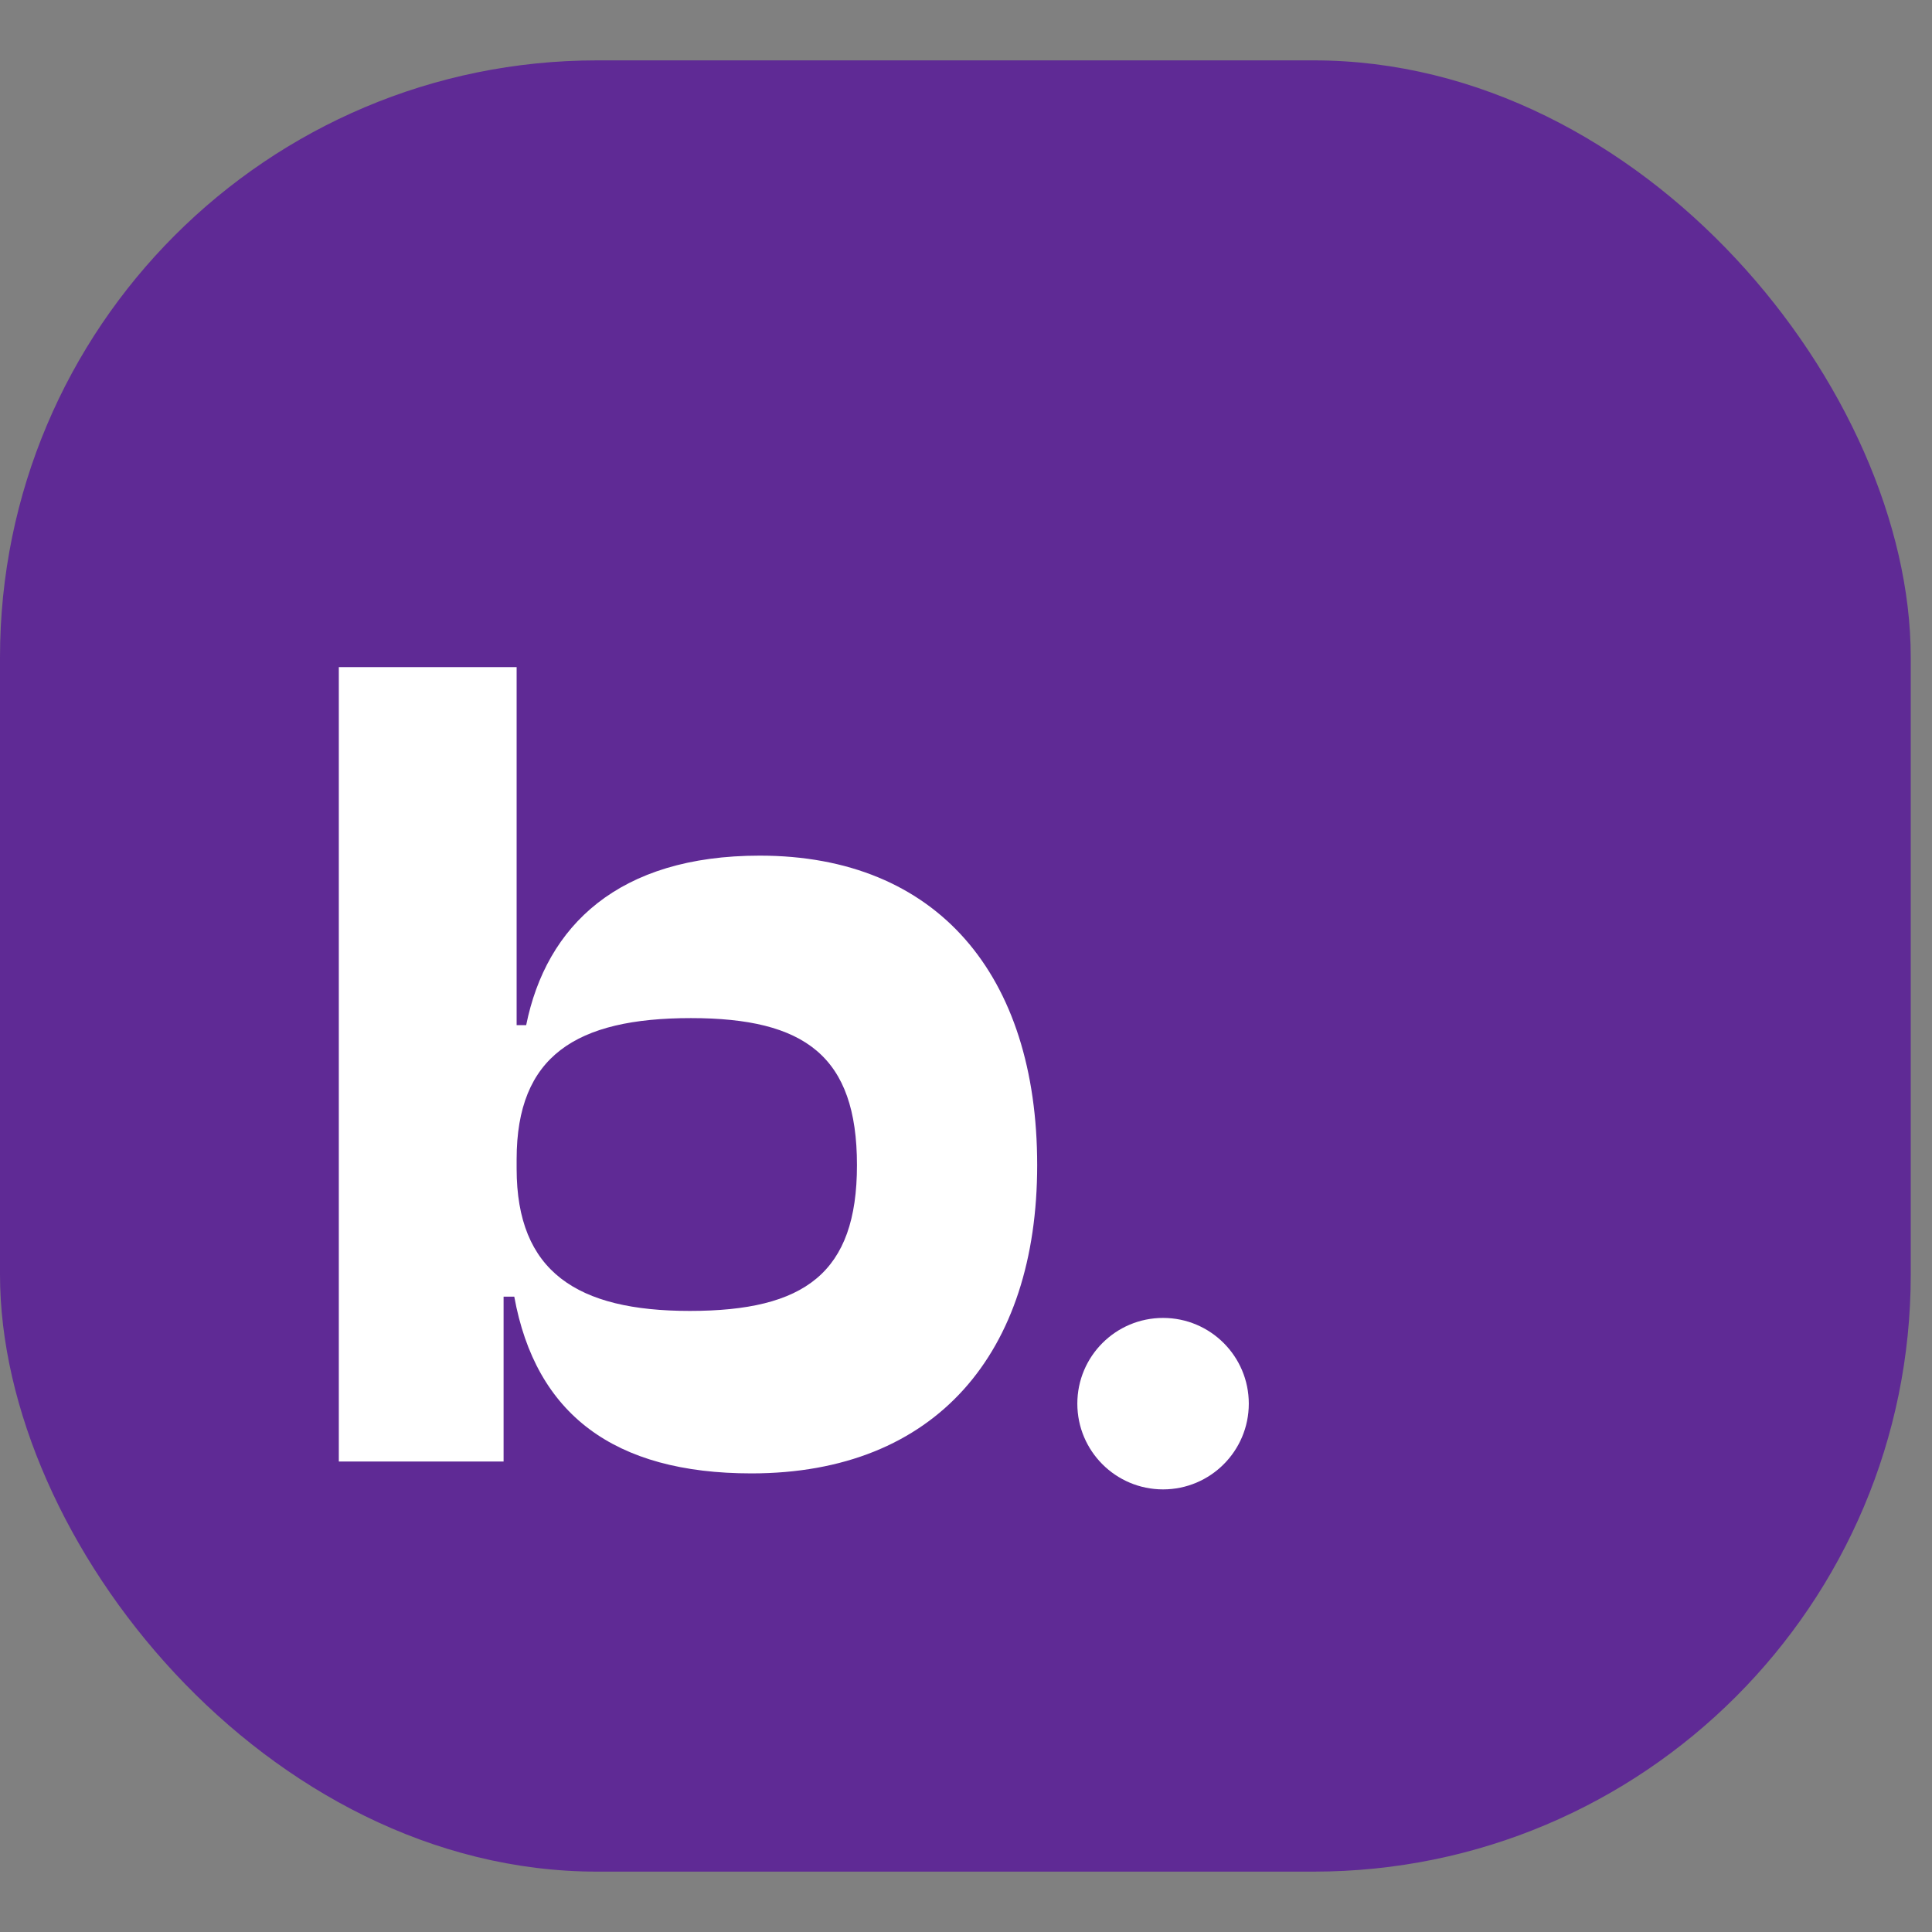
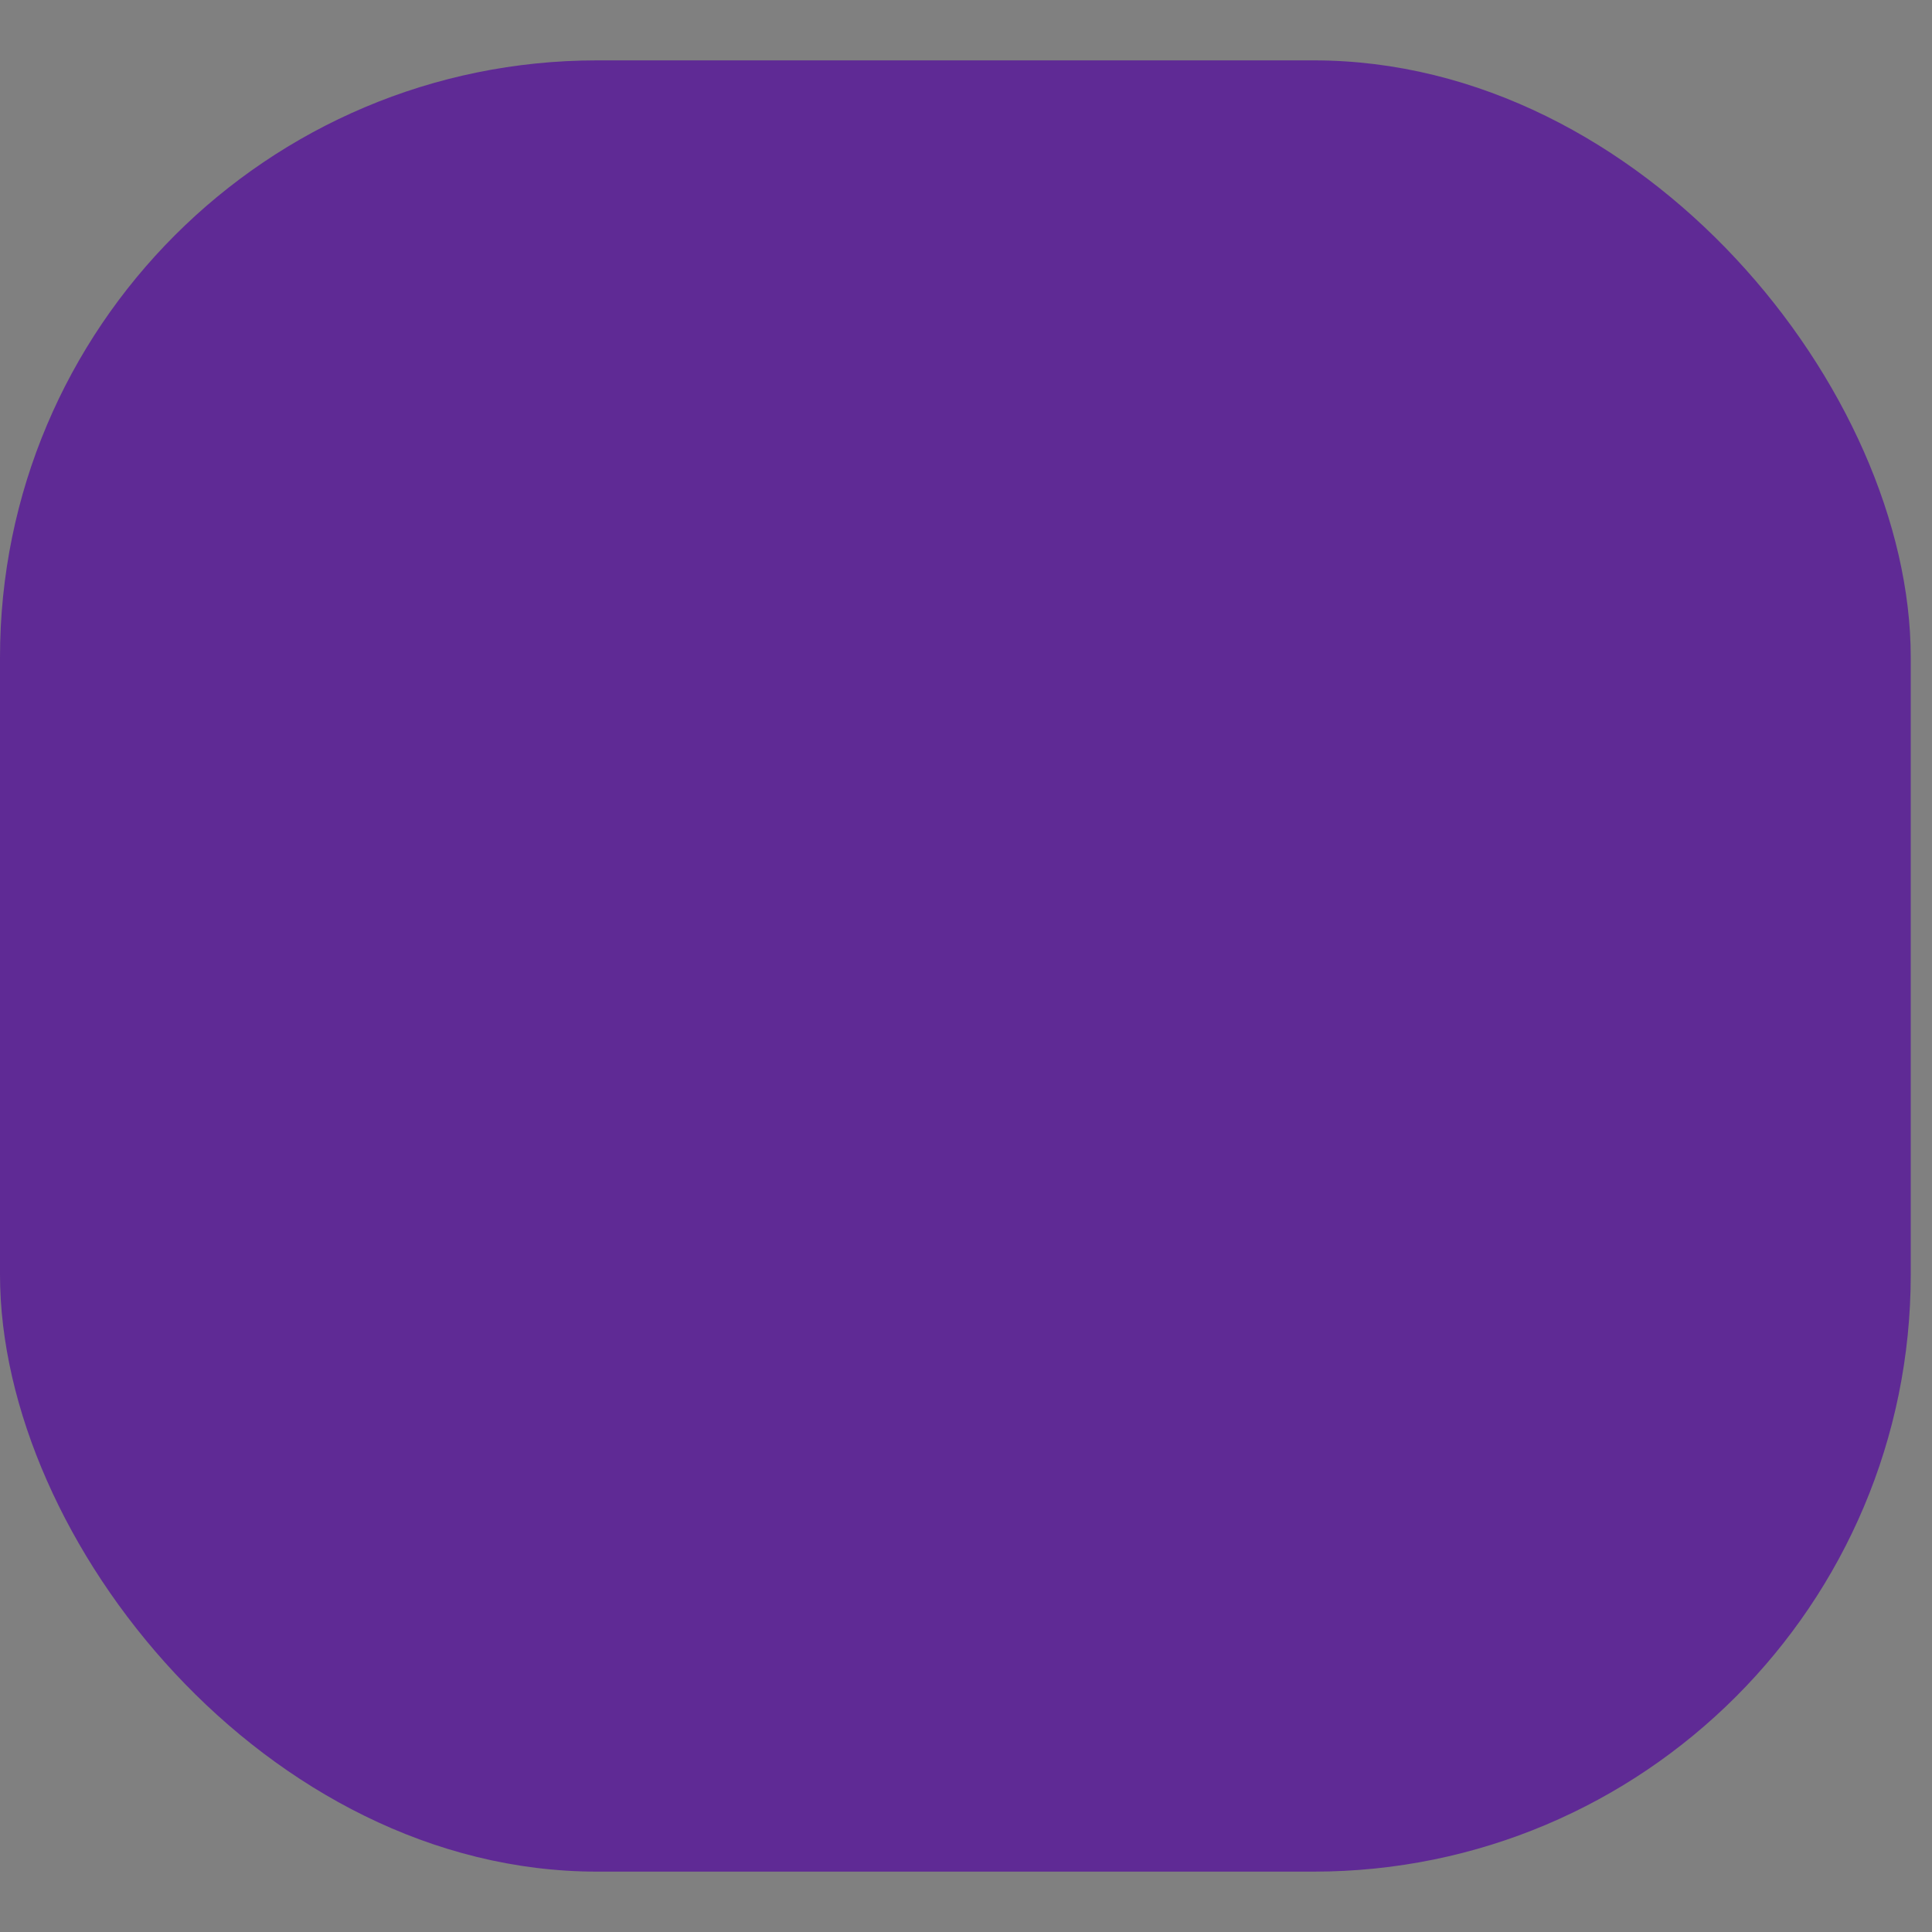
<svg xmlns="http://www.w3.org/2000/svg" width="32" height="32" viewBox="0 0 32 32" fill="none">
  <rect x="0" y="0" width="32" height="32" fill="#808080" stroke="none" />
  <rect y="1" width="31.648" height="30" rx="9.89" fill="#5F2A95" />
-   <path d="M8.341 24.207H5.612V11.05H8.557V16.98H8.715C9.048 15.331 10.246 14.172 12.583 14.172C15.529 14.172 17.179 16.155 17.179 19.298C17.179 22.401 15.509 24.404 12.446 24.404C10.168 24.404 8.872 23.422 8.518 21.477H8.341V24.207ZM8.557 19.357C8.557 21.065 9.559 21.713 11.425 21.713C13.33 21.713 14.194 21.085 14.194 19.298C14.194 17.491 13.33 16.863 11.444 16.863C9.539 16.863 8.557 17.491 8.557 19.2V19.357Z" fill="white" />
-   <circle cx="19.264" cy="23.249" r="1.42" fill="white" />
</svg>